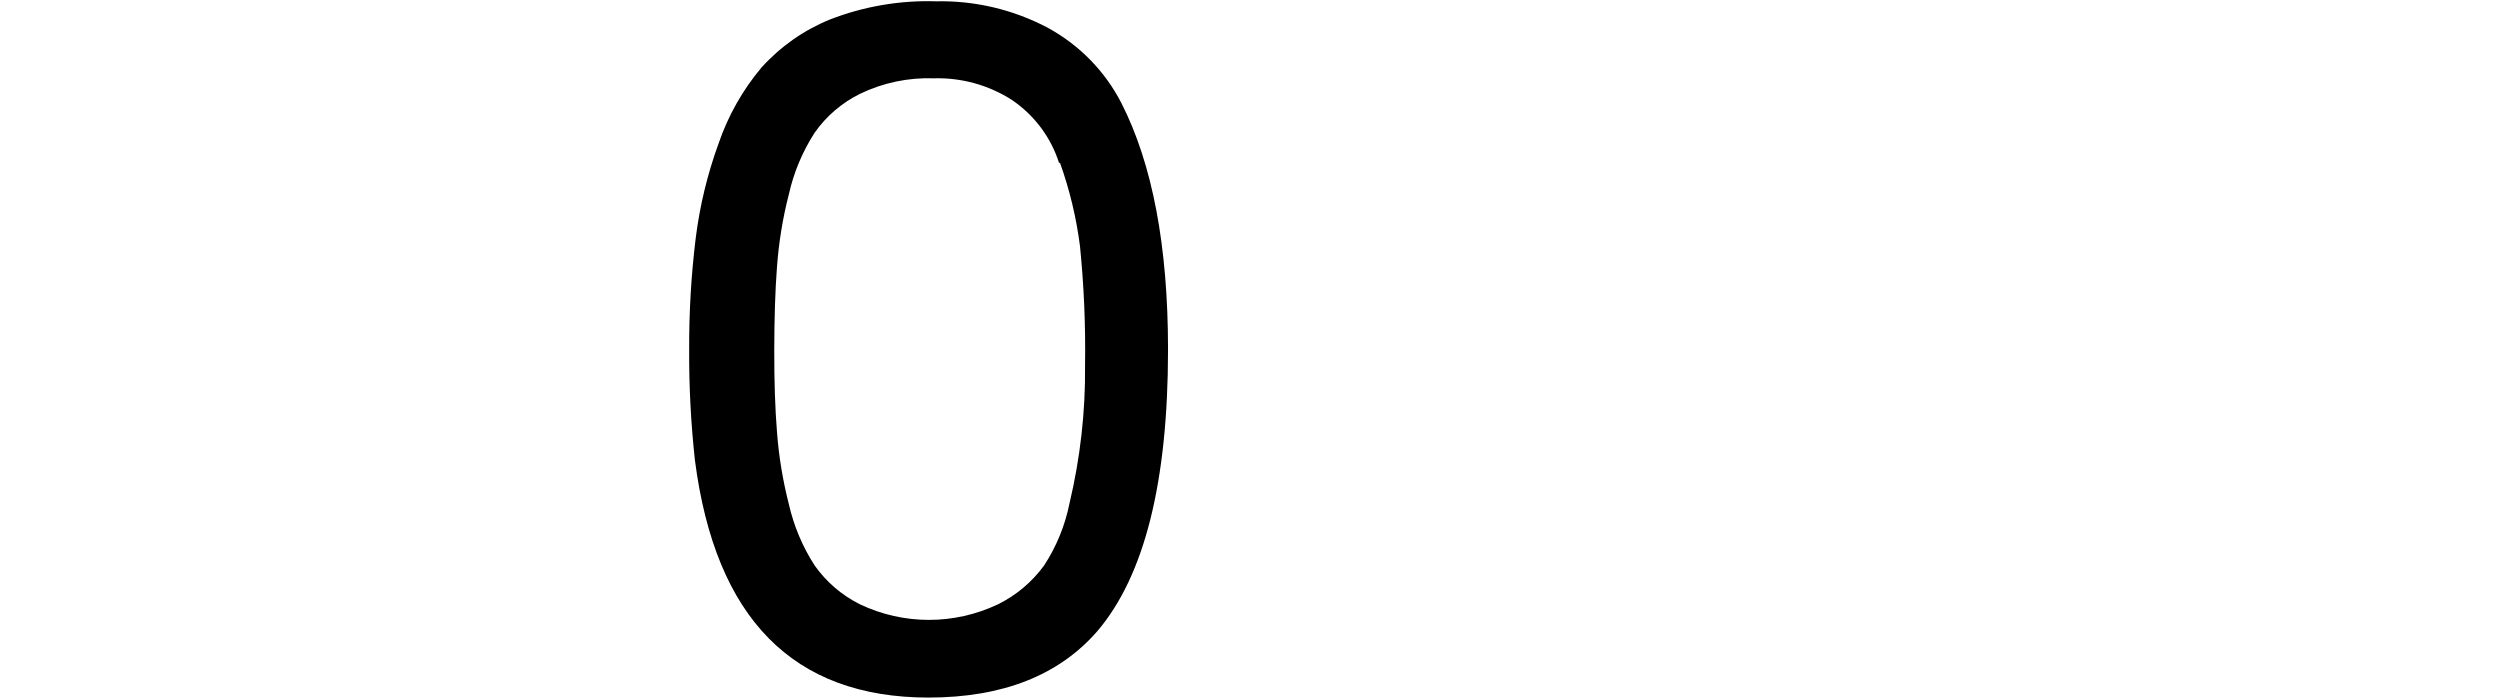
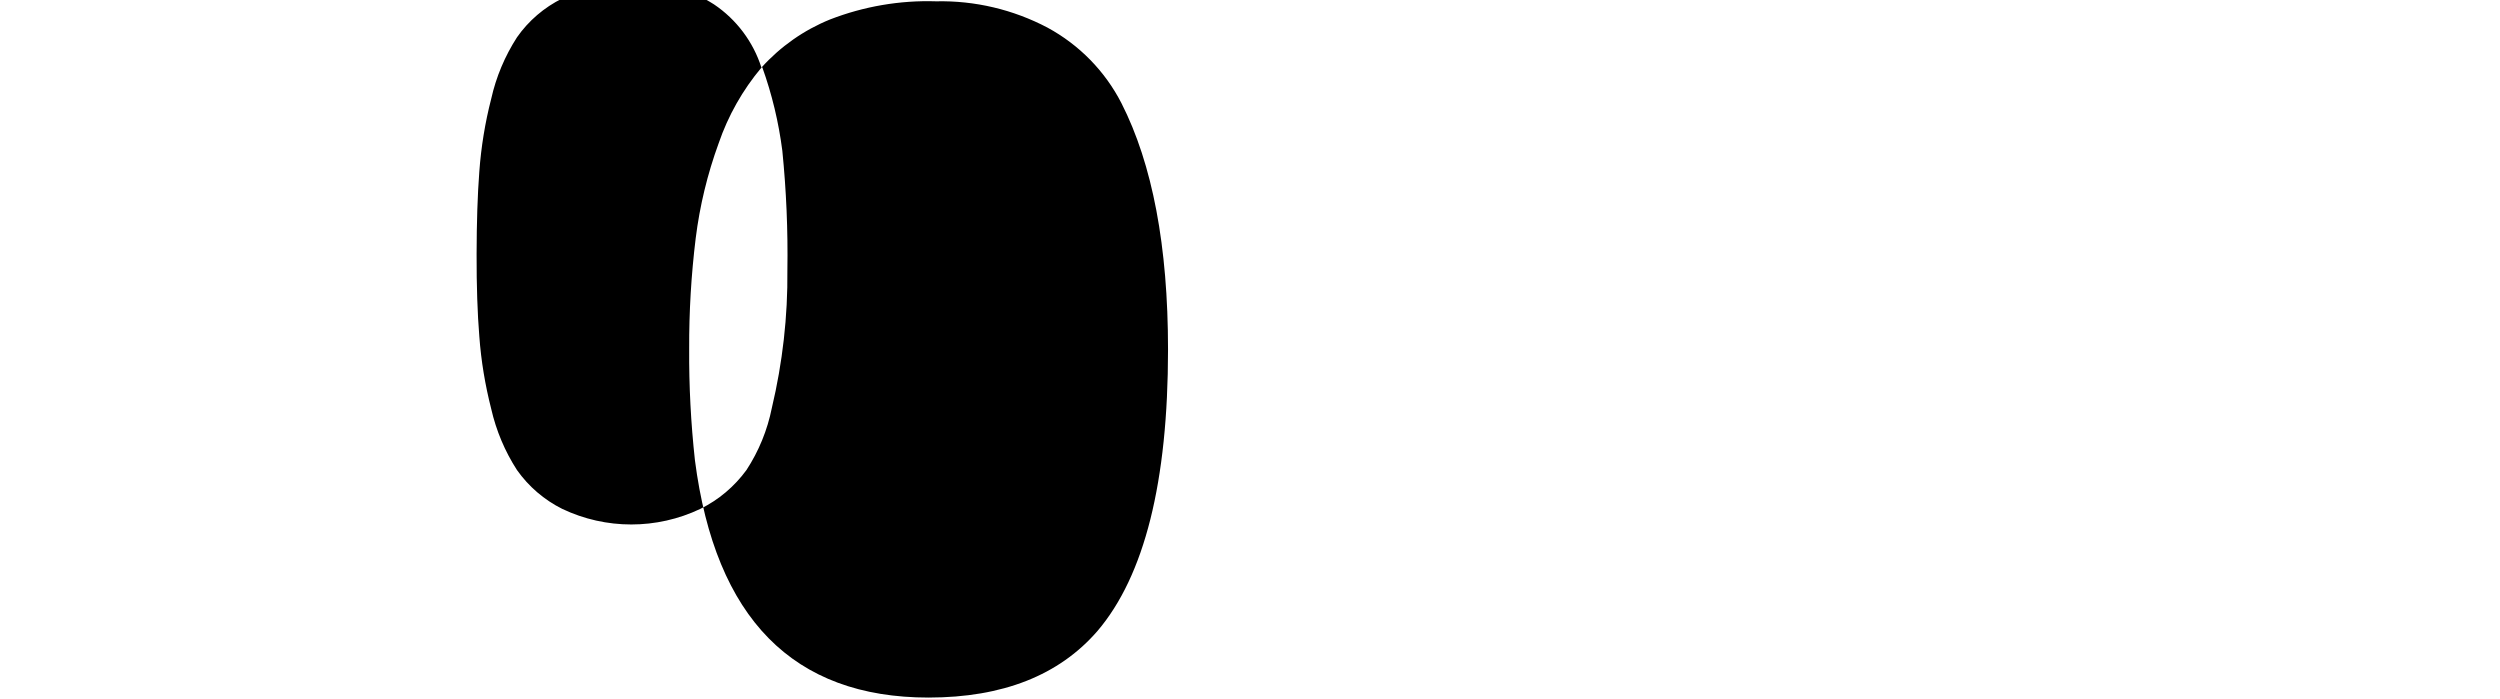
<svg xmlns="http://www.w3.org/2000/svg" id="_图层_1" data-name="图层 1" viewBox="0 0 321.76 90">
  <defs>
    <style>
      .cls-1 {
        stroke-width: 0px;
      }
    </style>
  </defs>
-   <path class="cls-1" d="M98,8.7c2.44-2.71,5.46-4.83,8.84-6.2C111.18.82,115.82.02,120.48.17c4.99-.11,9.92,1.06,14.33,3.38,4.08,2.21,7.4,5.59,9.52,9.72,4,7.86,6,18.43,6,31.72,0,17.04-3.03,29.11-9.08,36.22-4.95,5.71-12.19,8.56-21.73,8.57-17.43,0-27.45-10.18-30.08-30.55-.52-4.76-.77-9.54-.74-14.32-.02-4.76.26-9.52.84-14.25.52-4.17,1.51-8.26,2.95-12.21,1.22-3.56,3.09-6.87,5.51-9.75ZM136.31,20.98c-1.06-3.32-3.21-6.19-6.11-8.14-2.98-1.9-6.47-2.86-10-2.76-3.29-.12-6.56.57-9.52,2-2.33,1.15-4.34,2.87-5.83,5-1.56,2.42-2.69,5.1-3.32,7.92-.79,3.07-1.3,6.21-1.53,9.37-.23,3-.34,6.52-.35,10.62s.11,7.63.35,10.58c.23,3.15.75,6.27,1.53,9.33.64,2.8,1.76,5.47,3.32,7.88,1.5,2.12,3.5,3.84,5.83,5,5.62,2.67,12.14,2.67,17.76,0,2.36-1.16,4.39-2.88,5.94-5,1.59-2.43,2.7-5.15,3.27-8,1.38-5.81,2.06-11.77,2-17.74.08-5.12-.14-10.25-.65-15.35-.47-3.67-1.33-7.27-2.58-10.75l-.11.04Z" />
+   <path class="cls-1" d="M98,8.7c2.44-2.71,5.46-4.83,8.84-6.2C111.18.82,115.82.02,120.48.17c4.99-.11,9.92,1.06,14.33,3.38,4.08,2.21,7.4,5.59,9.52,9.72,4,7.86,6,18.43,6,31.72,0,17.04-3.03,29.11-9.08,36.22-4.95,5.71-12.19,8.56-21.73,8.57-17.43,0-27.45-10.18-30.08-30.55-.52-4.76-.77-9.54-.74-14.32-.02-4.76.26-9.52.84-14.25.52-4.17,1.51-8.26,2.95-12.21,1.22-3.56,3.09-6.87,5.51-9.75Zc-1.06-3.32-3.21-6.19-6.11-8.14-2.98-1.9-6.47-2.86-10-2.76-3.29-.12-6.56.57-9.52,2-2.33,1.15-4.34,2.87-5.83,5-1.56,2.42-2.69,5.1-3.32,7.92-.79,3.07-1.3,6.21-1.53,9.37-.23,3-.34,6.52-.35,10.62s.11,7.63.35,10.58c.23,3.15.75,6.27,1.53,9.33.64,2.8,1.76,5.47,3.32,7.88,1.5,2.12,3.5,3.84,5.83,5,5.62,2.67,12.14,2.67,17.76,0,2.36-1.16,4.39-2.88,5.94-5,1.59-2.43,2.7-5.15,3.27-8,1.38-5.81,2.06-11.77,2-17.74.08-5.12-.14-10.25-.65-15.35-.47-3.67-1.33-7.27-2.58-10.75l-.11.04Z" />
</svg>